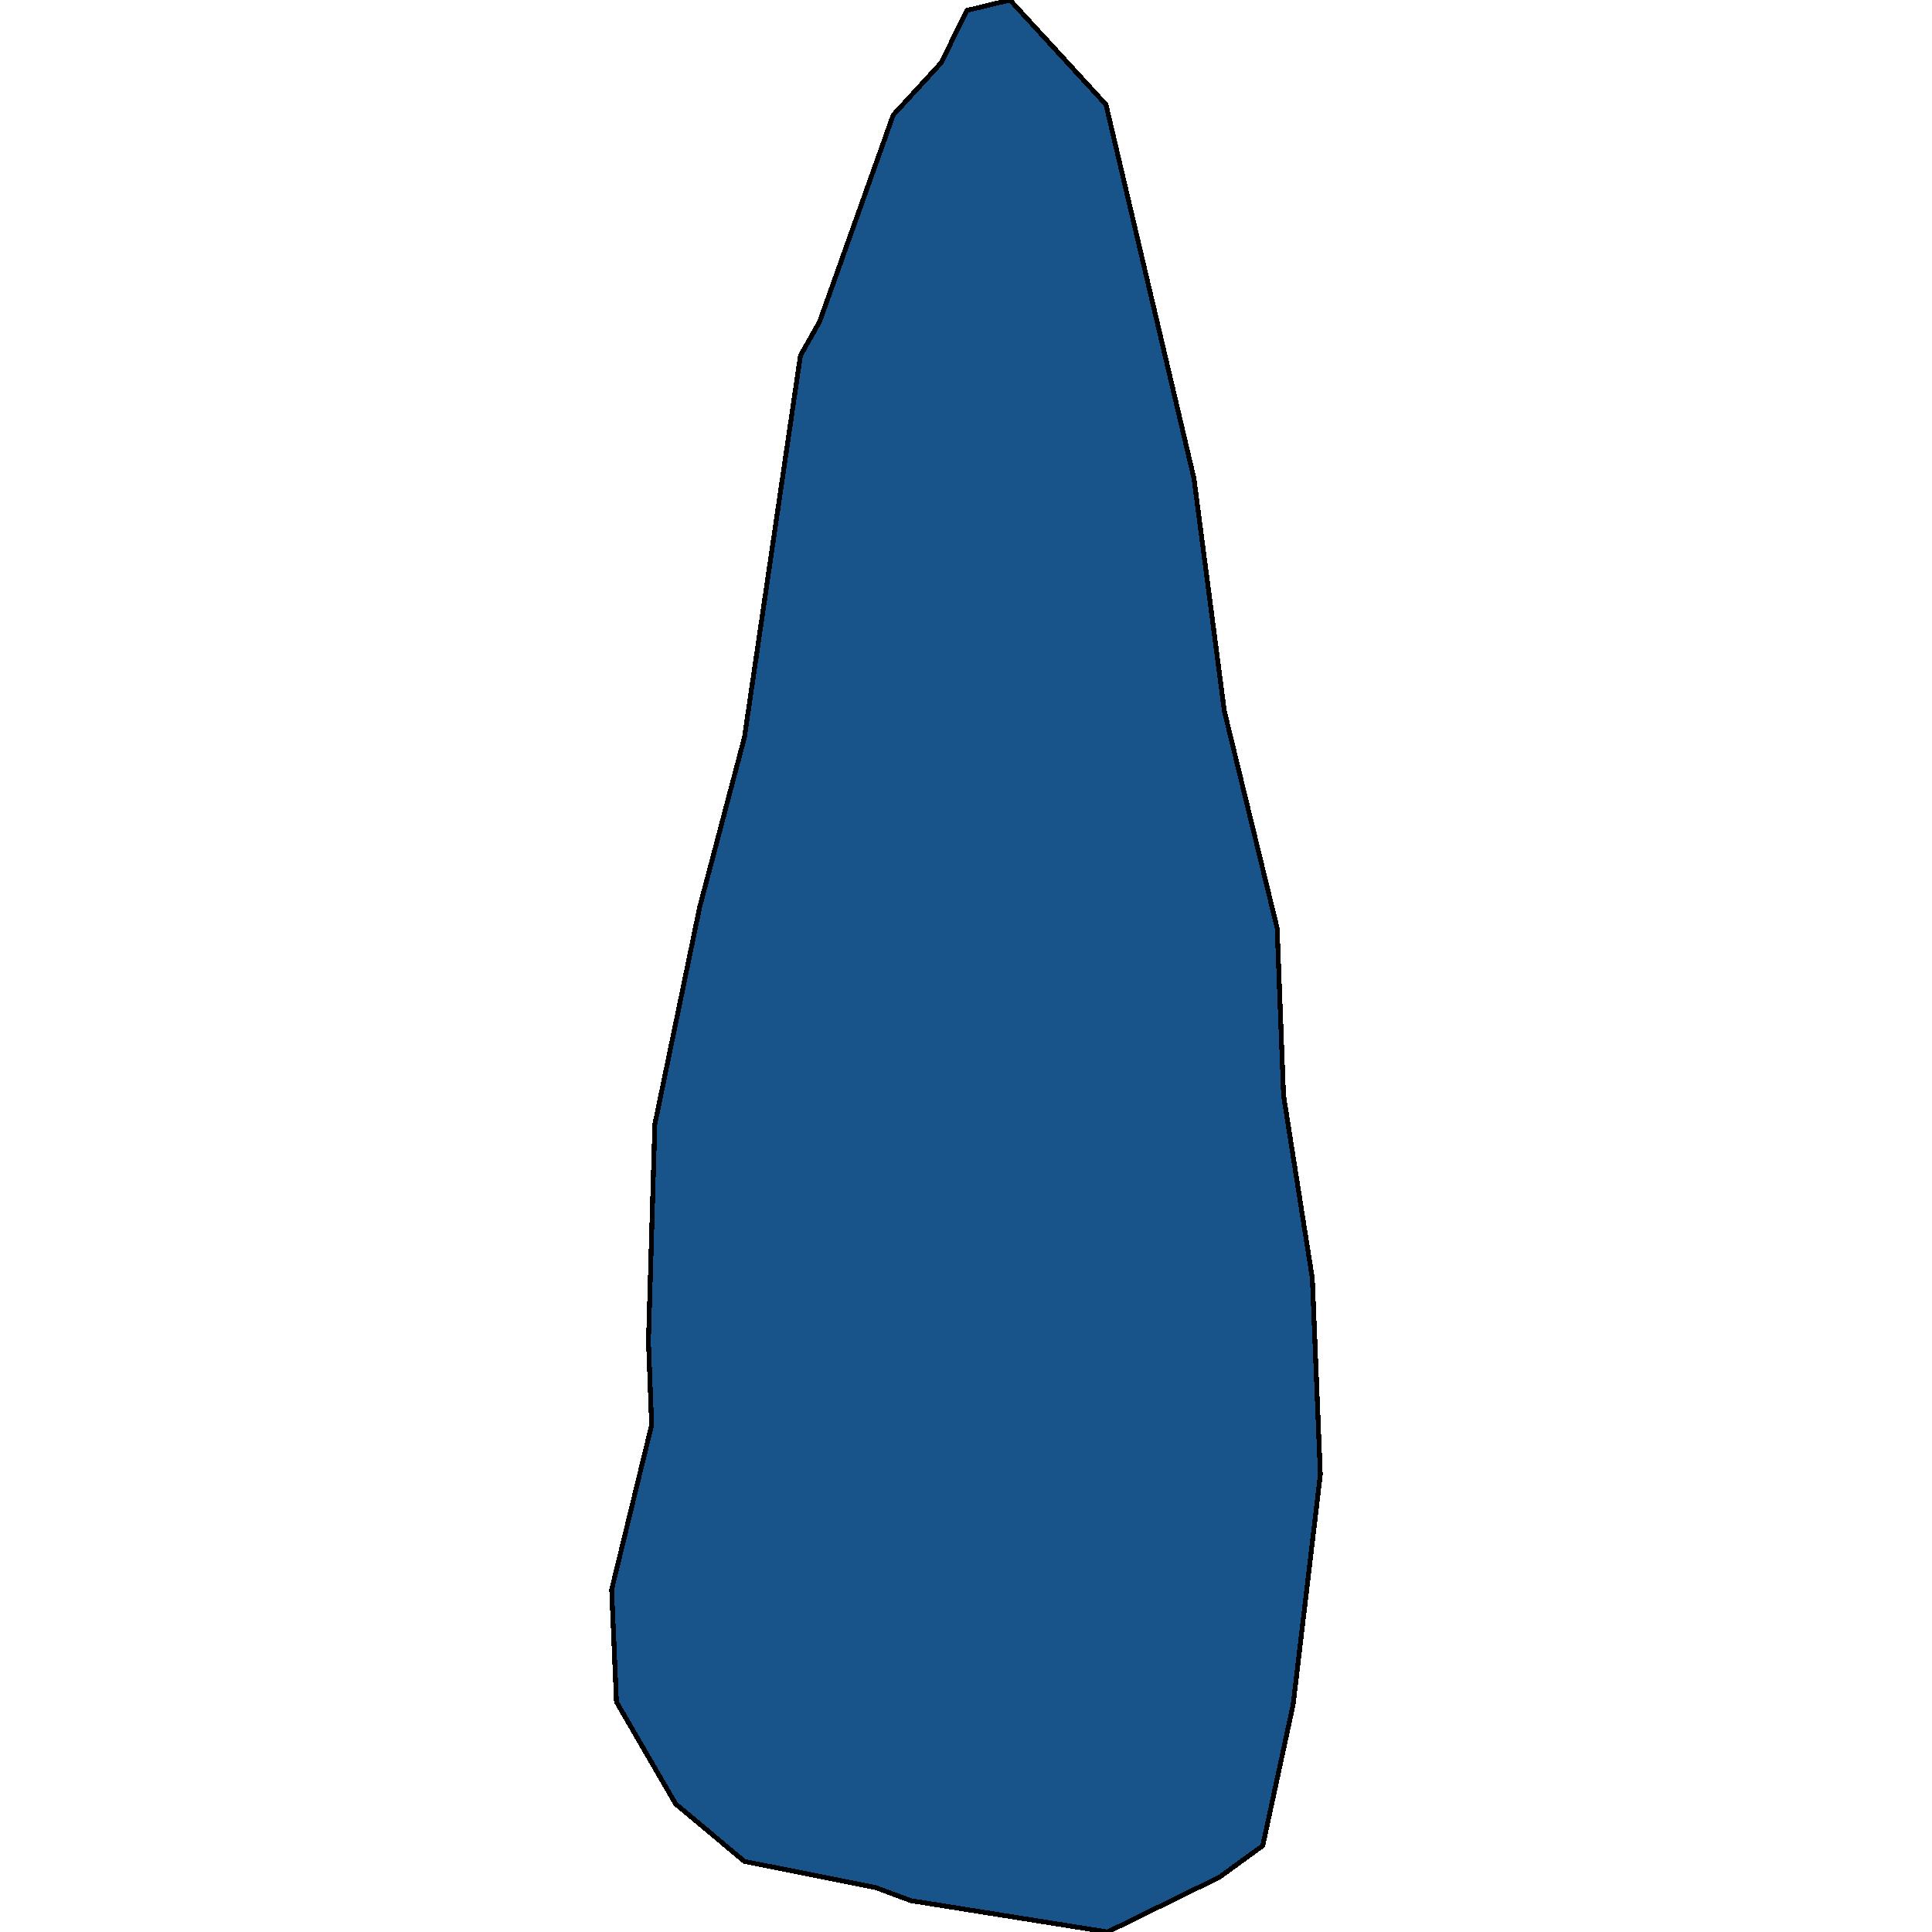
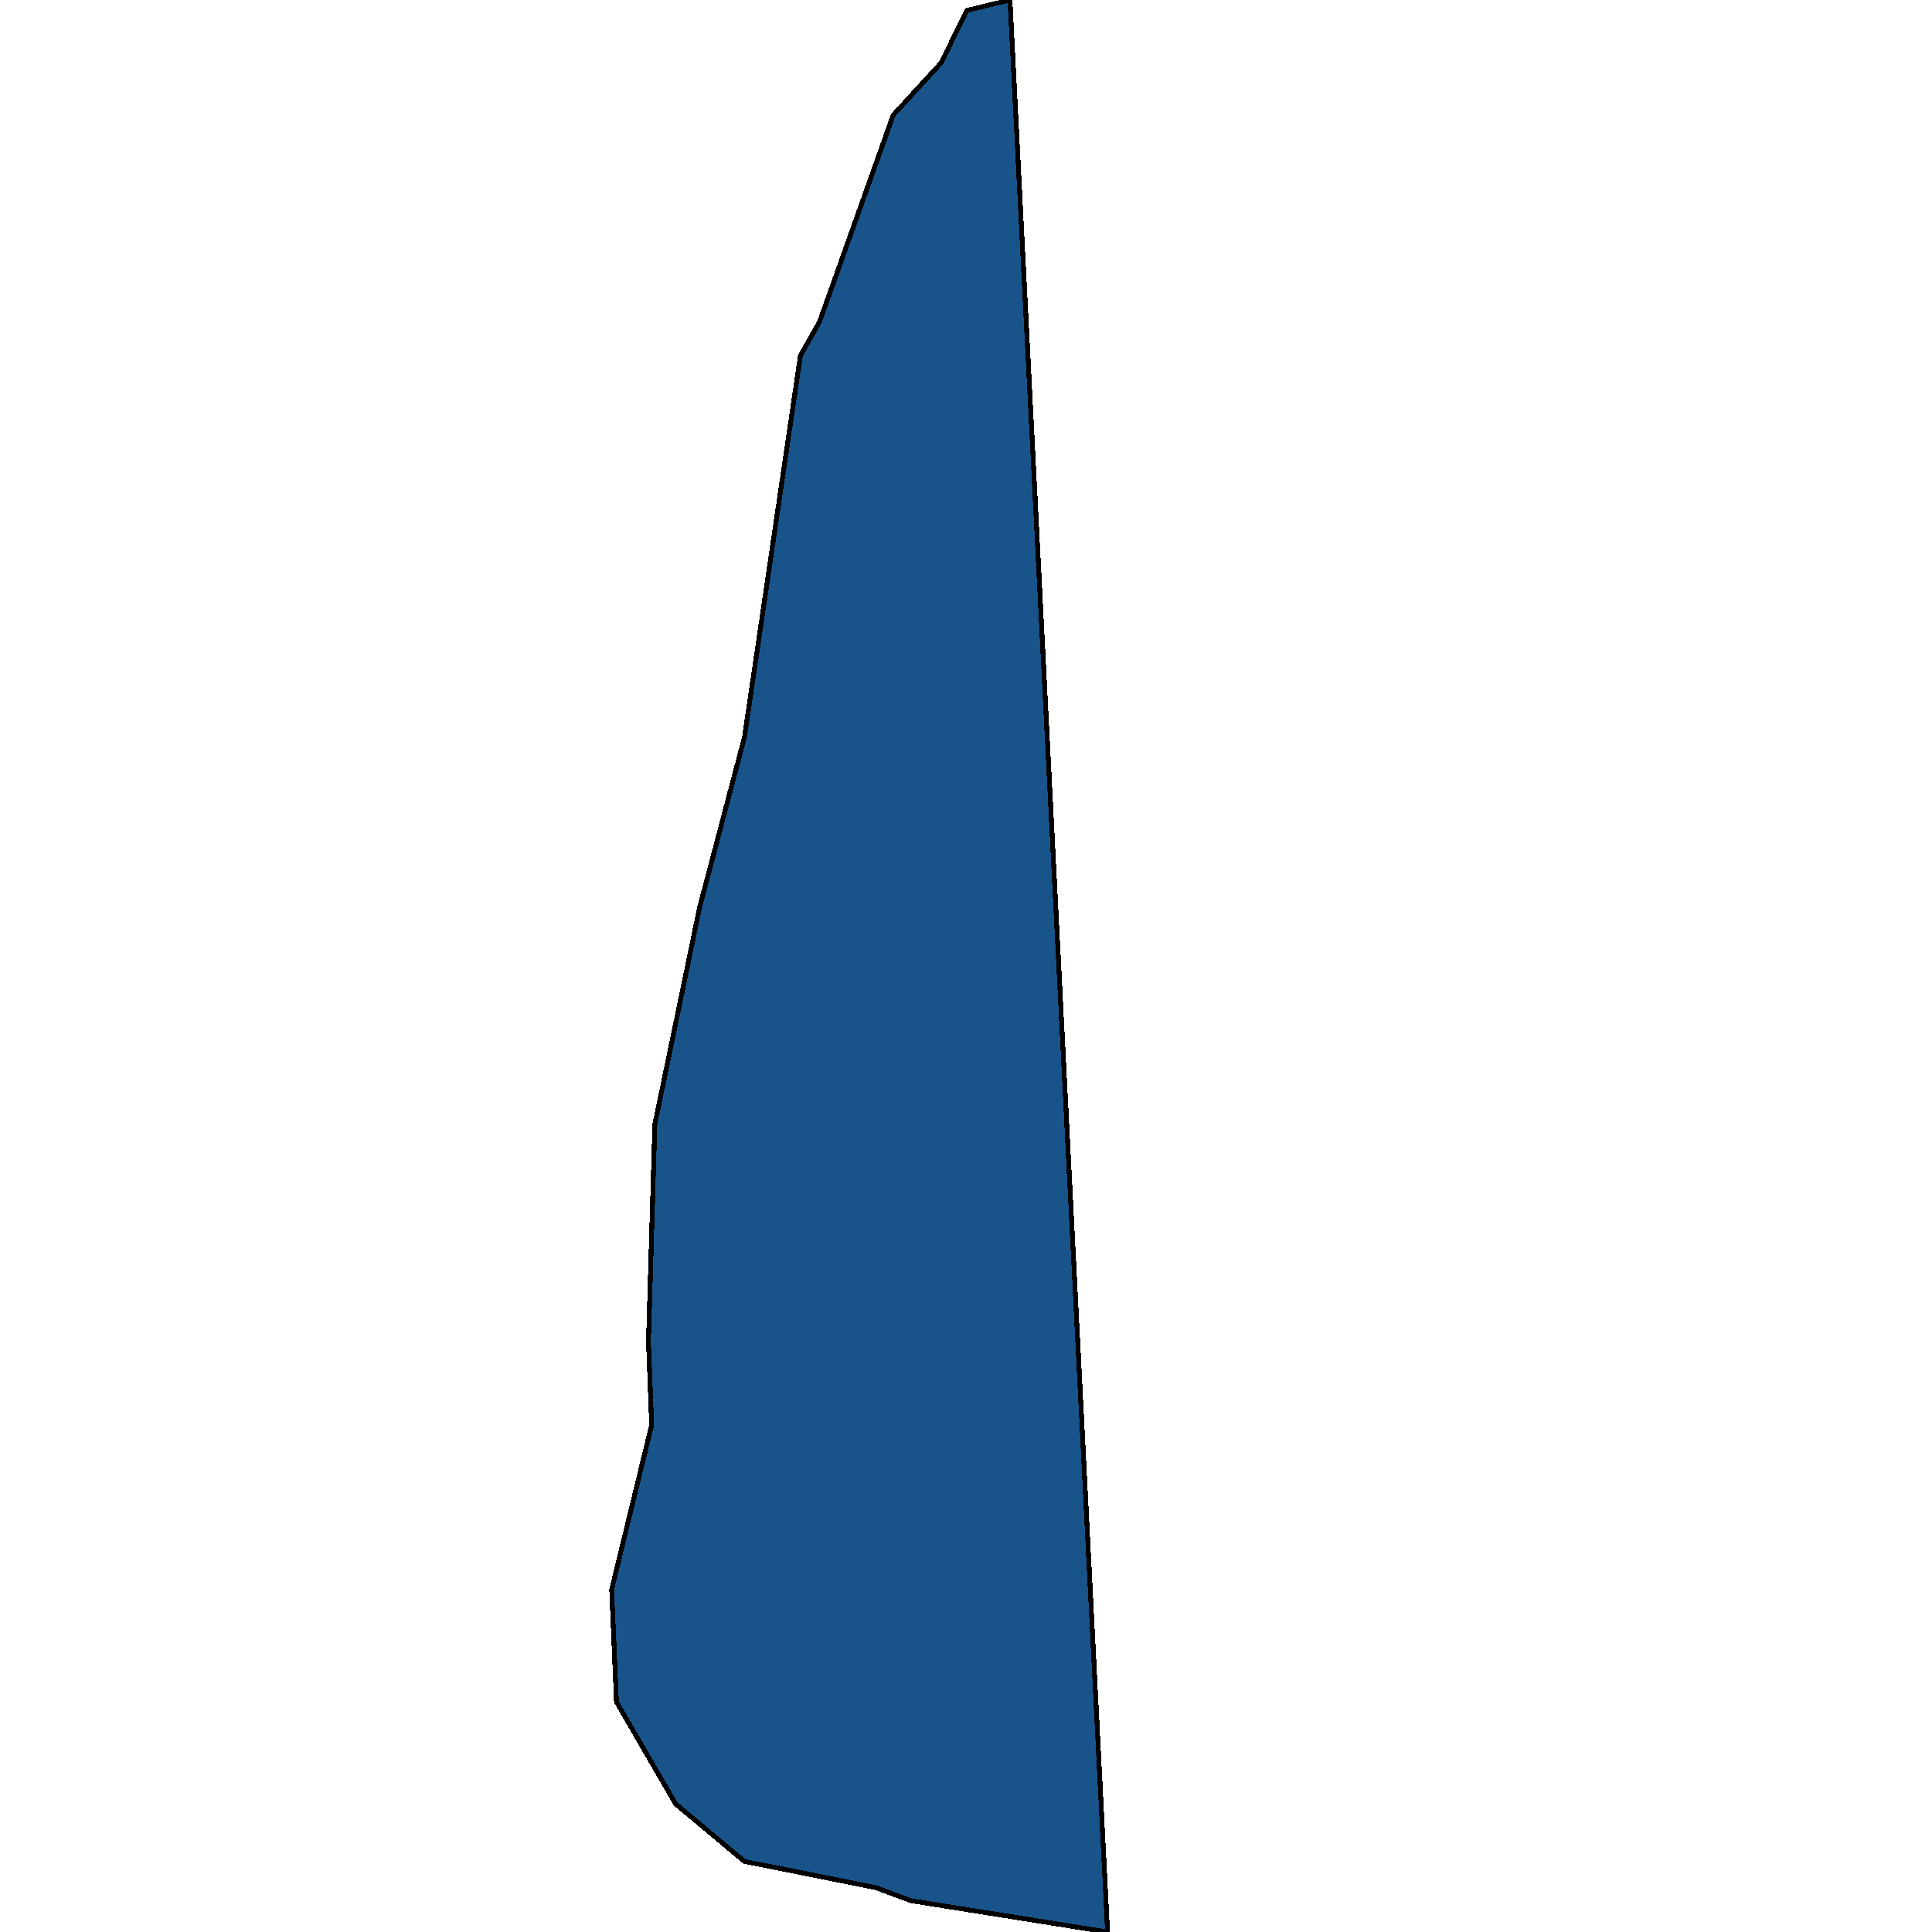
<svg xmlns="http://www.w3.org/2000/svg" width="400" height="400">
-   <path d="m229.312 400-40.739-6.495-7.286-2.706-27.159-5.412-14.242-11.907-12.254-21.108-.994-23.274 8.28-34.098-.662-17.32 1.325-44.925 9.273-44.925 9.274-35.183 11.592-79.029 3.975-7.037 15.235-42.763 9.936-10.826 5.3-10.827L209.108 0l19.872 21.653 18.217 77.406 6.293 48.175 10.93 44.926 1.324 34.641 5.962 37.888 1.656 40.594-5.63 47.63-6.293 29.226-8.943 6.495Z" style="stroke:#000;fill:#18548a;shape-rendering:crispEdges;stroke-width:1px" />
+   <path d="m229.312 400-40.739-6.495-7.286-2.706-27.159-5.412-14.242-11.907-12.254-21.108-.994-23.274 8.28-34.098-.662-17.32 1.325-44.925 9.273-44.925 9.274-35.183 11.592-79.029 3.975-7.037 15.235-42.763 9.936-10.826 5.3-10.827L209.108 0Z" style="stroke:#000;fill:#18548a;shape-rendering:crispEdges;stroke-width:1px" />
</svg>